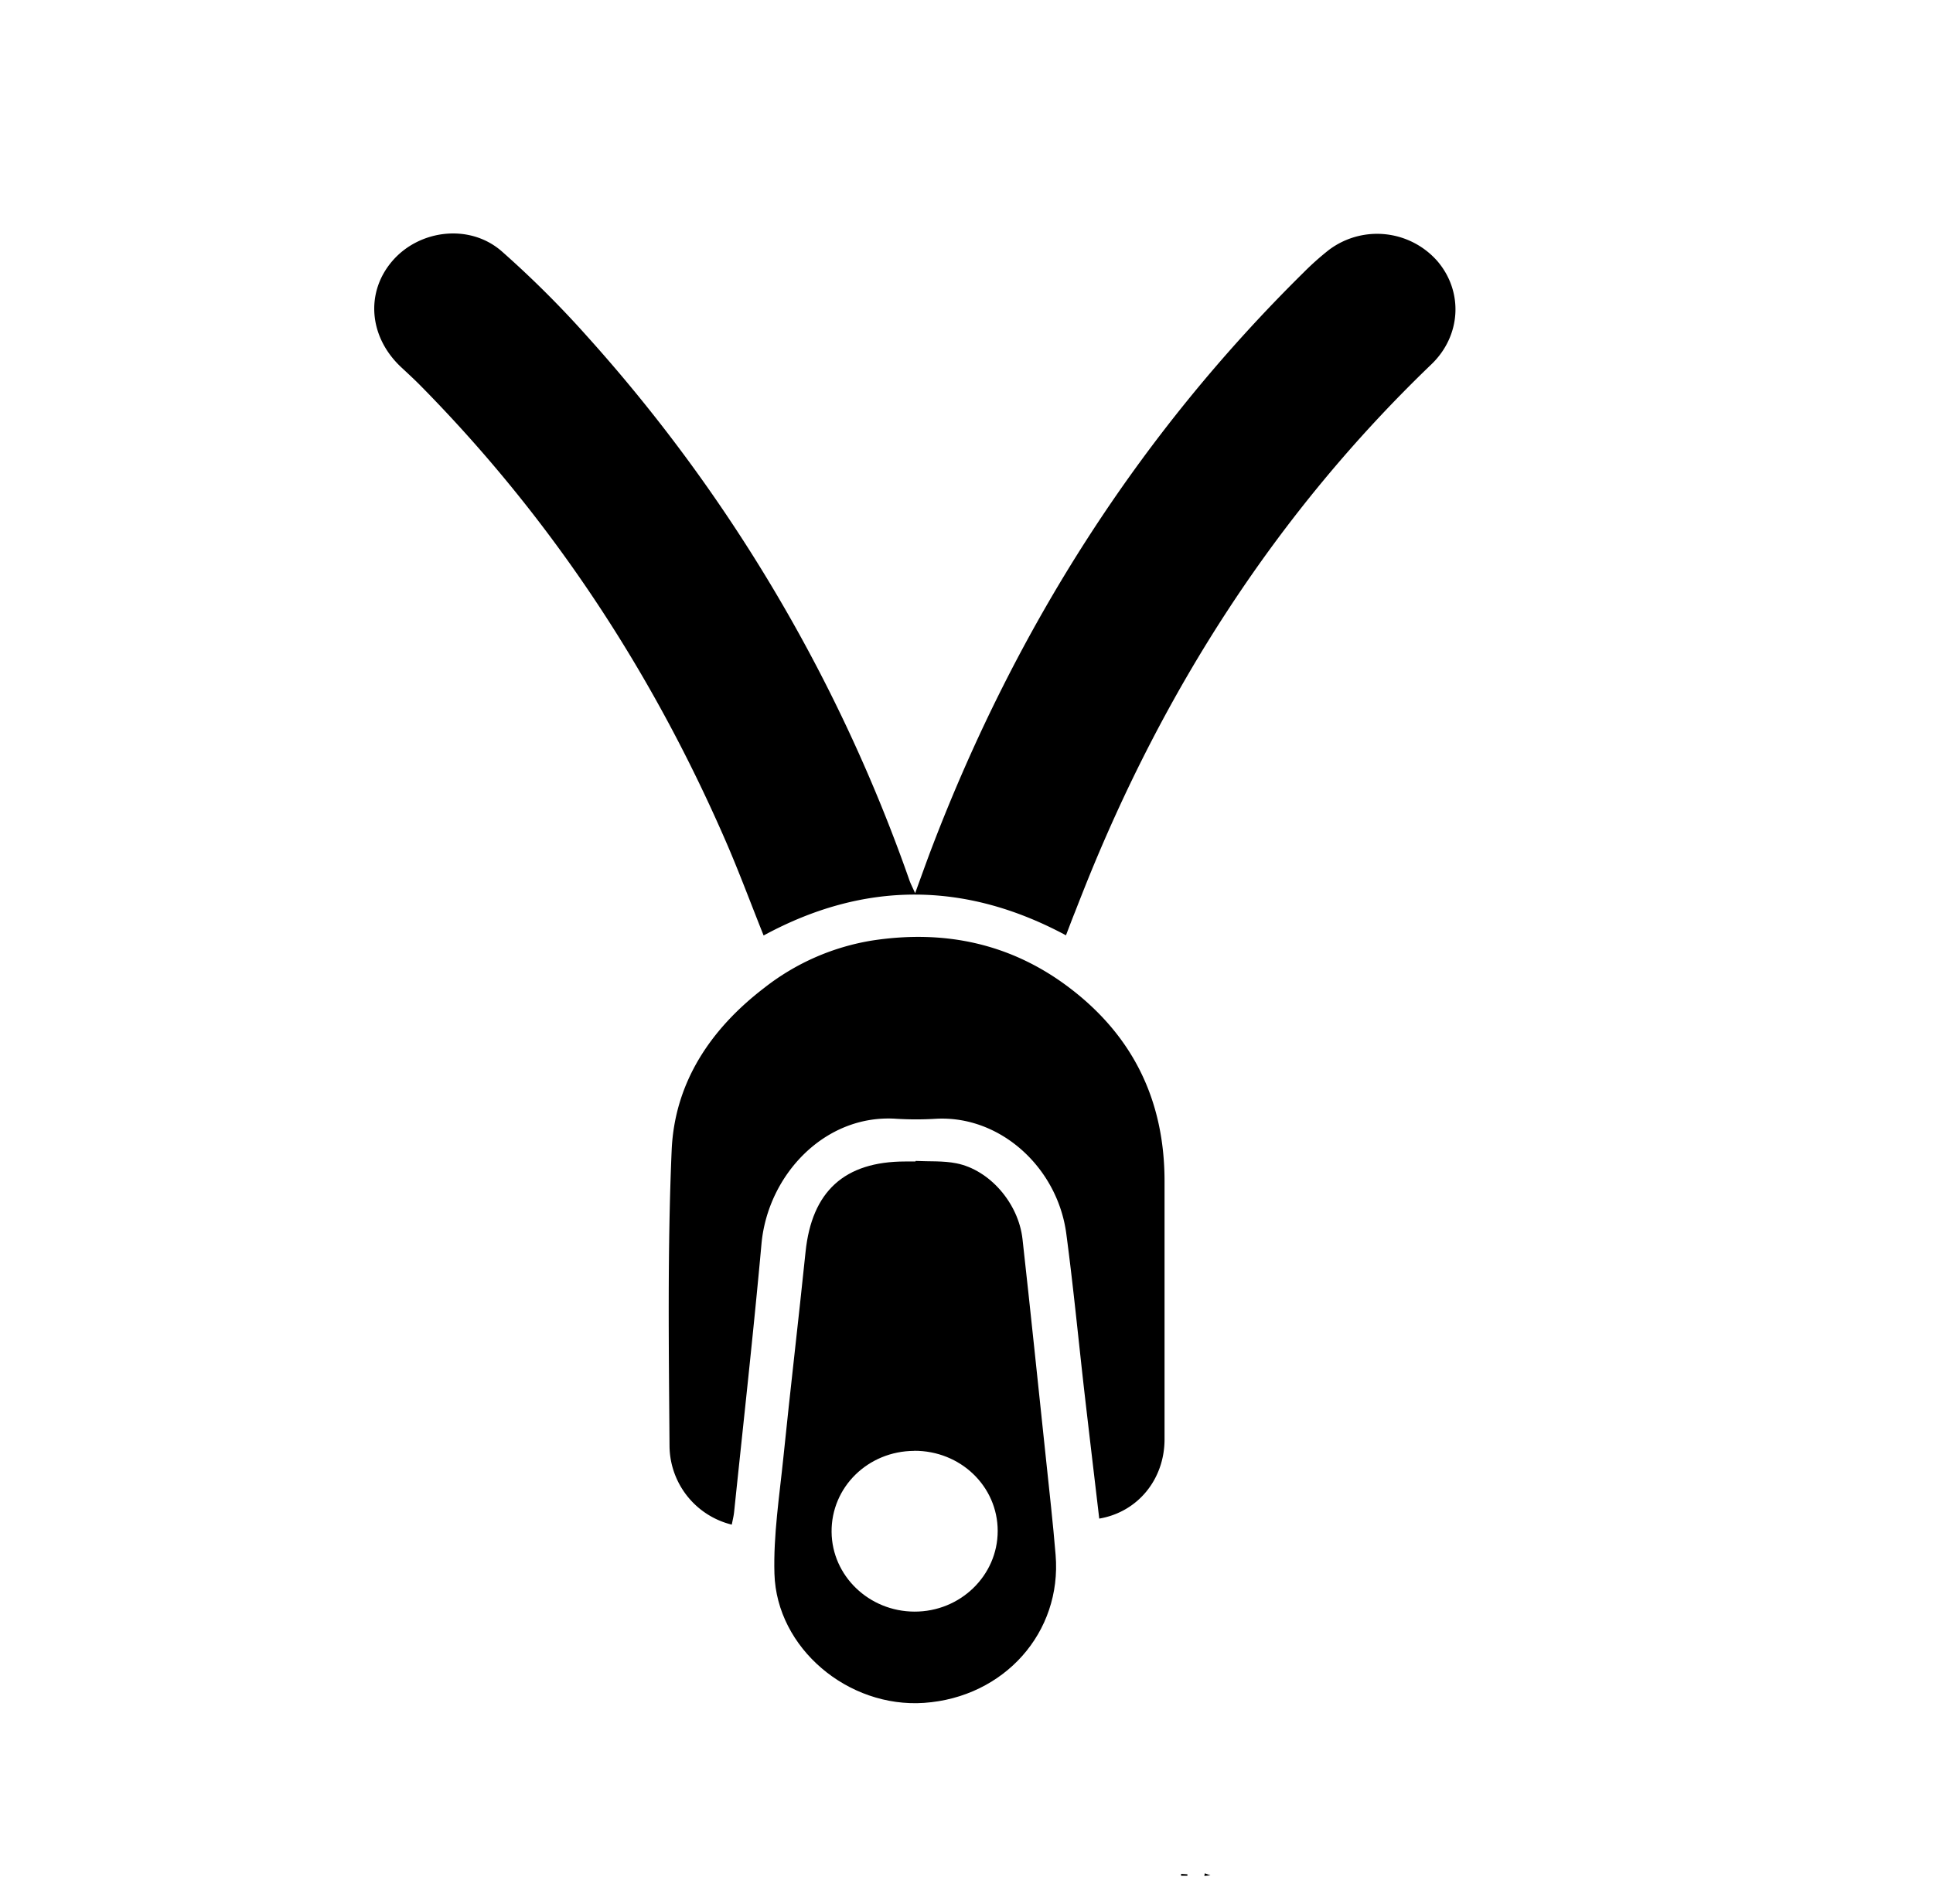
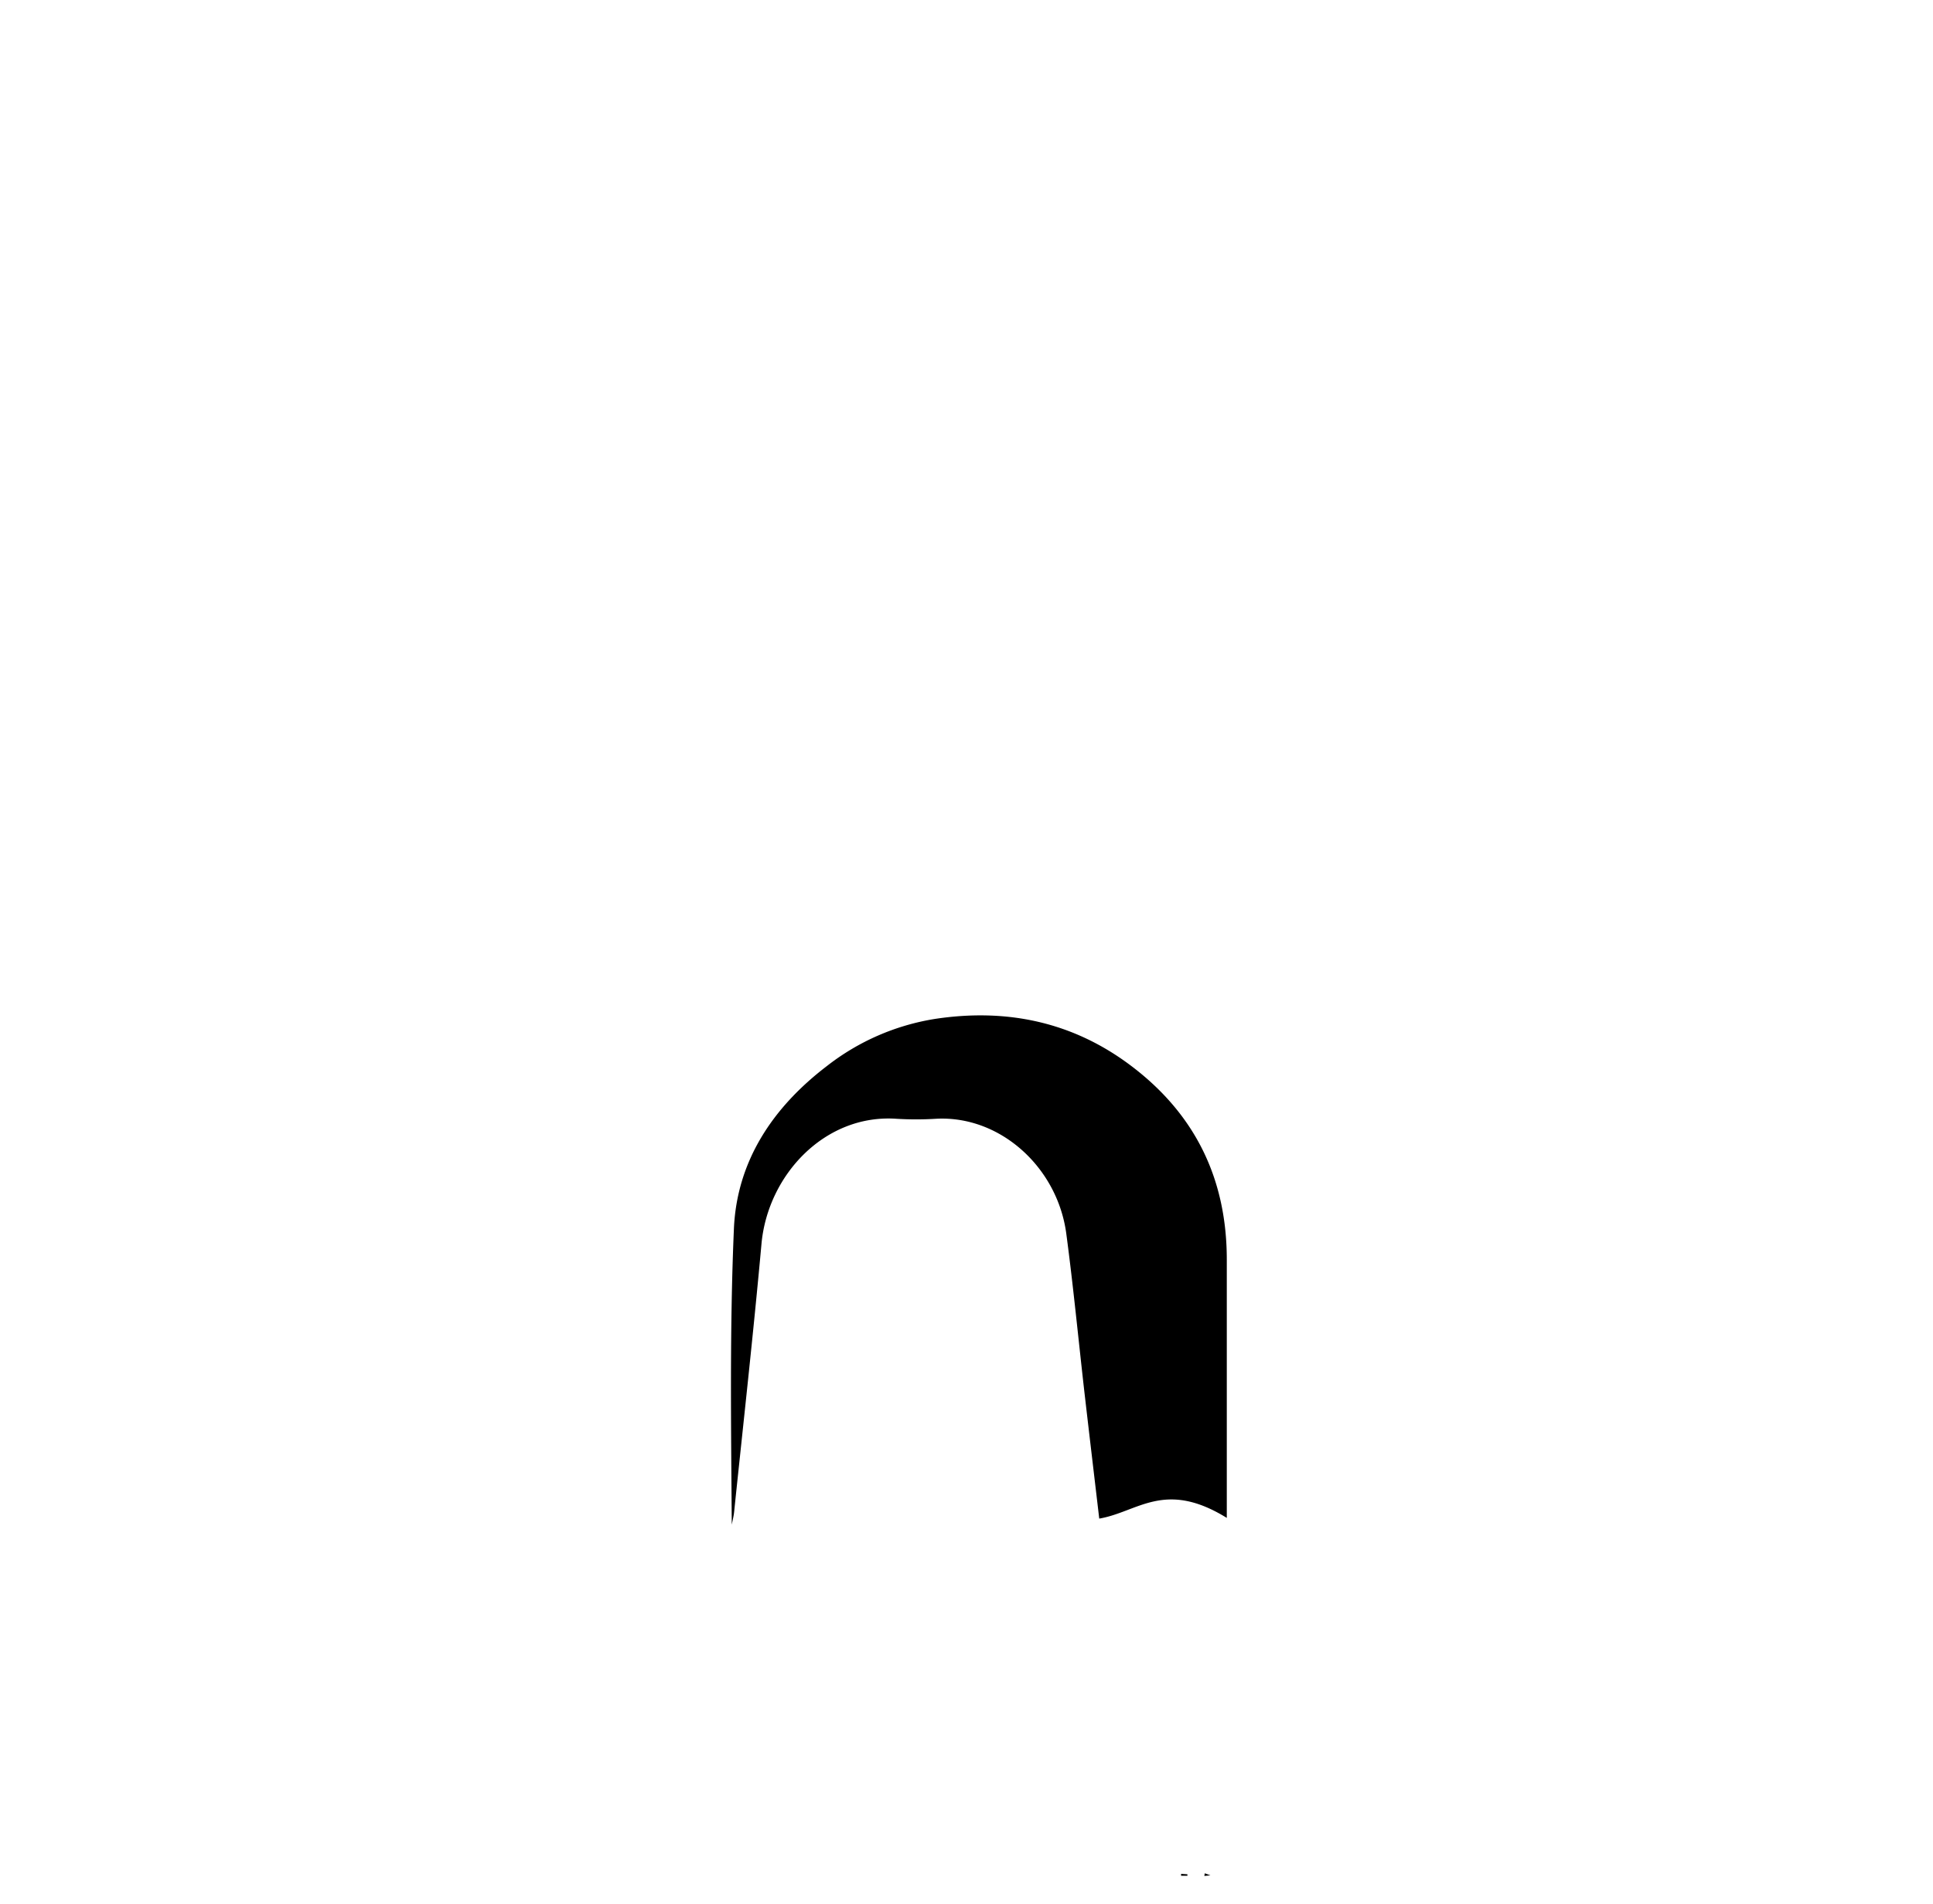
<svg xmlns="http://www.w3.org/2000/svg" viewBox="0 0 659.22 649.53">
-   <path fill="currentColor" d="M312.09,304.67c2.2-6,4-11.11,5.94-16.16C346.44,214.39,388,148.75,444.62,92.9a95.42,95.42,0,0,1,8.57-7.64,27.35,27.35,0,0,1,37,3.8c8.92,10.43,8.11,25.44-2,35.18-52.89,50.8-91.44,111.08-118.49,179q-1.56,3.93-3.1,7.88c-1,2.46-1.91,4.93-3.07,7.92-34.39-18.47-68.79-18.59-103.11.06-4.41-11-8.34-21.64-12.84-32C222.23,228.72,187.79,176.44,143,131.13c-2-2-4.09-3.92-6.16-5.85-11-10.26-12.31-25.45-3.06-36.23s26.44-12.86,37.34-3.32a343.84,343.84,0,0,1,29,28.87A548,548,0,0,1,310.17,300.34C310.59,301.52,311.18,302.63,312.09,304.67Z" />
-   <path fill="currentColor" d="M374.88,518c-1.67-14.22-3.36-28.41-5-42.62-2.08-18.19-3.82-36.43-6.24-54.58-3-22.55-22.51-40.39-44.46-39.18a110.39,110.39,0,0,1-13.49,0c-24.38-1.67-43.87,19.19-46,42.69-2.76,30.51-6.17,61-9.33,91.43-.15,1.45-.52,2.87-.8,4.32a27.88,27.88,0,0,1-21.23-26.77c-.24-33.65-.72-67.34.73-100.93,1-23.12,13.29-41.4,31.61-55.42a80.37,80.37,0,0,1,37-16.16c24.29-3.67,46.86.92,66.84,16,22,16.61,32.66,38.76,32.64,66.21,0,29.33,0,58.65,0,88C397.13,504.63,388,515.79,374.88,518Z" />
-   <path fill="currentColor" d="M312.25,396c4.64.23,9.4-.09,13.91.81,11.34,2.25,21.18,13.59,22.55,25.85,2.79,25,5.35,50,8,74.95,1.14,10.92,2.39,21.83,3.29,32.78,2.18,26.45-17.53,48.56-44.83,50.47-25.89,1.8-50.32-18.61-51.06-44.07-.38-13.21,1.71-26.52,3.06-39.75,2.38-23.33,5.14-46.63,7.55-70,2.14-20.65,13.25-30.84,34-30.85h3.5Zm-.49,98.9c-15.76.07-28.3,12.38-28.16,27.66.14,15,12.77,27.12,28.25,27.17,15.65.06,28.4-12.3,28.4-27.51S327.57,494.8,311.76,494.87Z" />
+   <path fill="currentColor" d="M374.88,518c-1.67-14.22-3.36-28.41-5-42.62-2.08-18.19-3.82-36.43-6.24-54.58-3-22.55-22.51-40.39-44.46-39.18a110.39,110.39,0,0,1-13.49,0c-24.38-1.67-43.87,19.19-46,42.69-2.76,30.51-6.17,61-9.33,91.43-.15,1.45-.52,2.87-.8,4.32c-.24-33.65-.72-67.34.73-100.93,1-23.12,13.29-41.4,31.61-55.42a80.37,80.37,0,0,1,37-16.16c24.29-3.67,46.86.92,66.84,16,22,16.61,32.66,38.76,32.64,66.21,0,29.33,0,58.65,0,88C397.13,504.63,388,515.79,374.88,518Z" />
  <path fill="currentColor" d="M402.8,639.18l2.15.15,0,.5h-2.16Z" />
  <path fill="currentColor" d="M410.87,639l1.94.69-2.09.2Z" />
</svg>